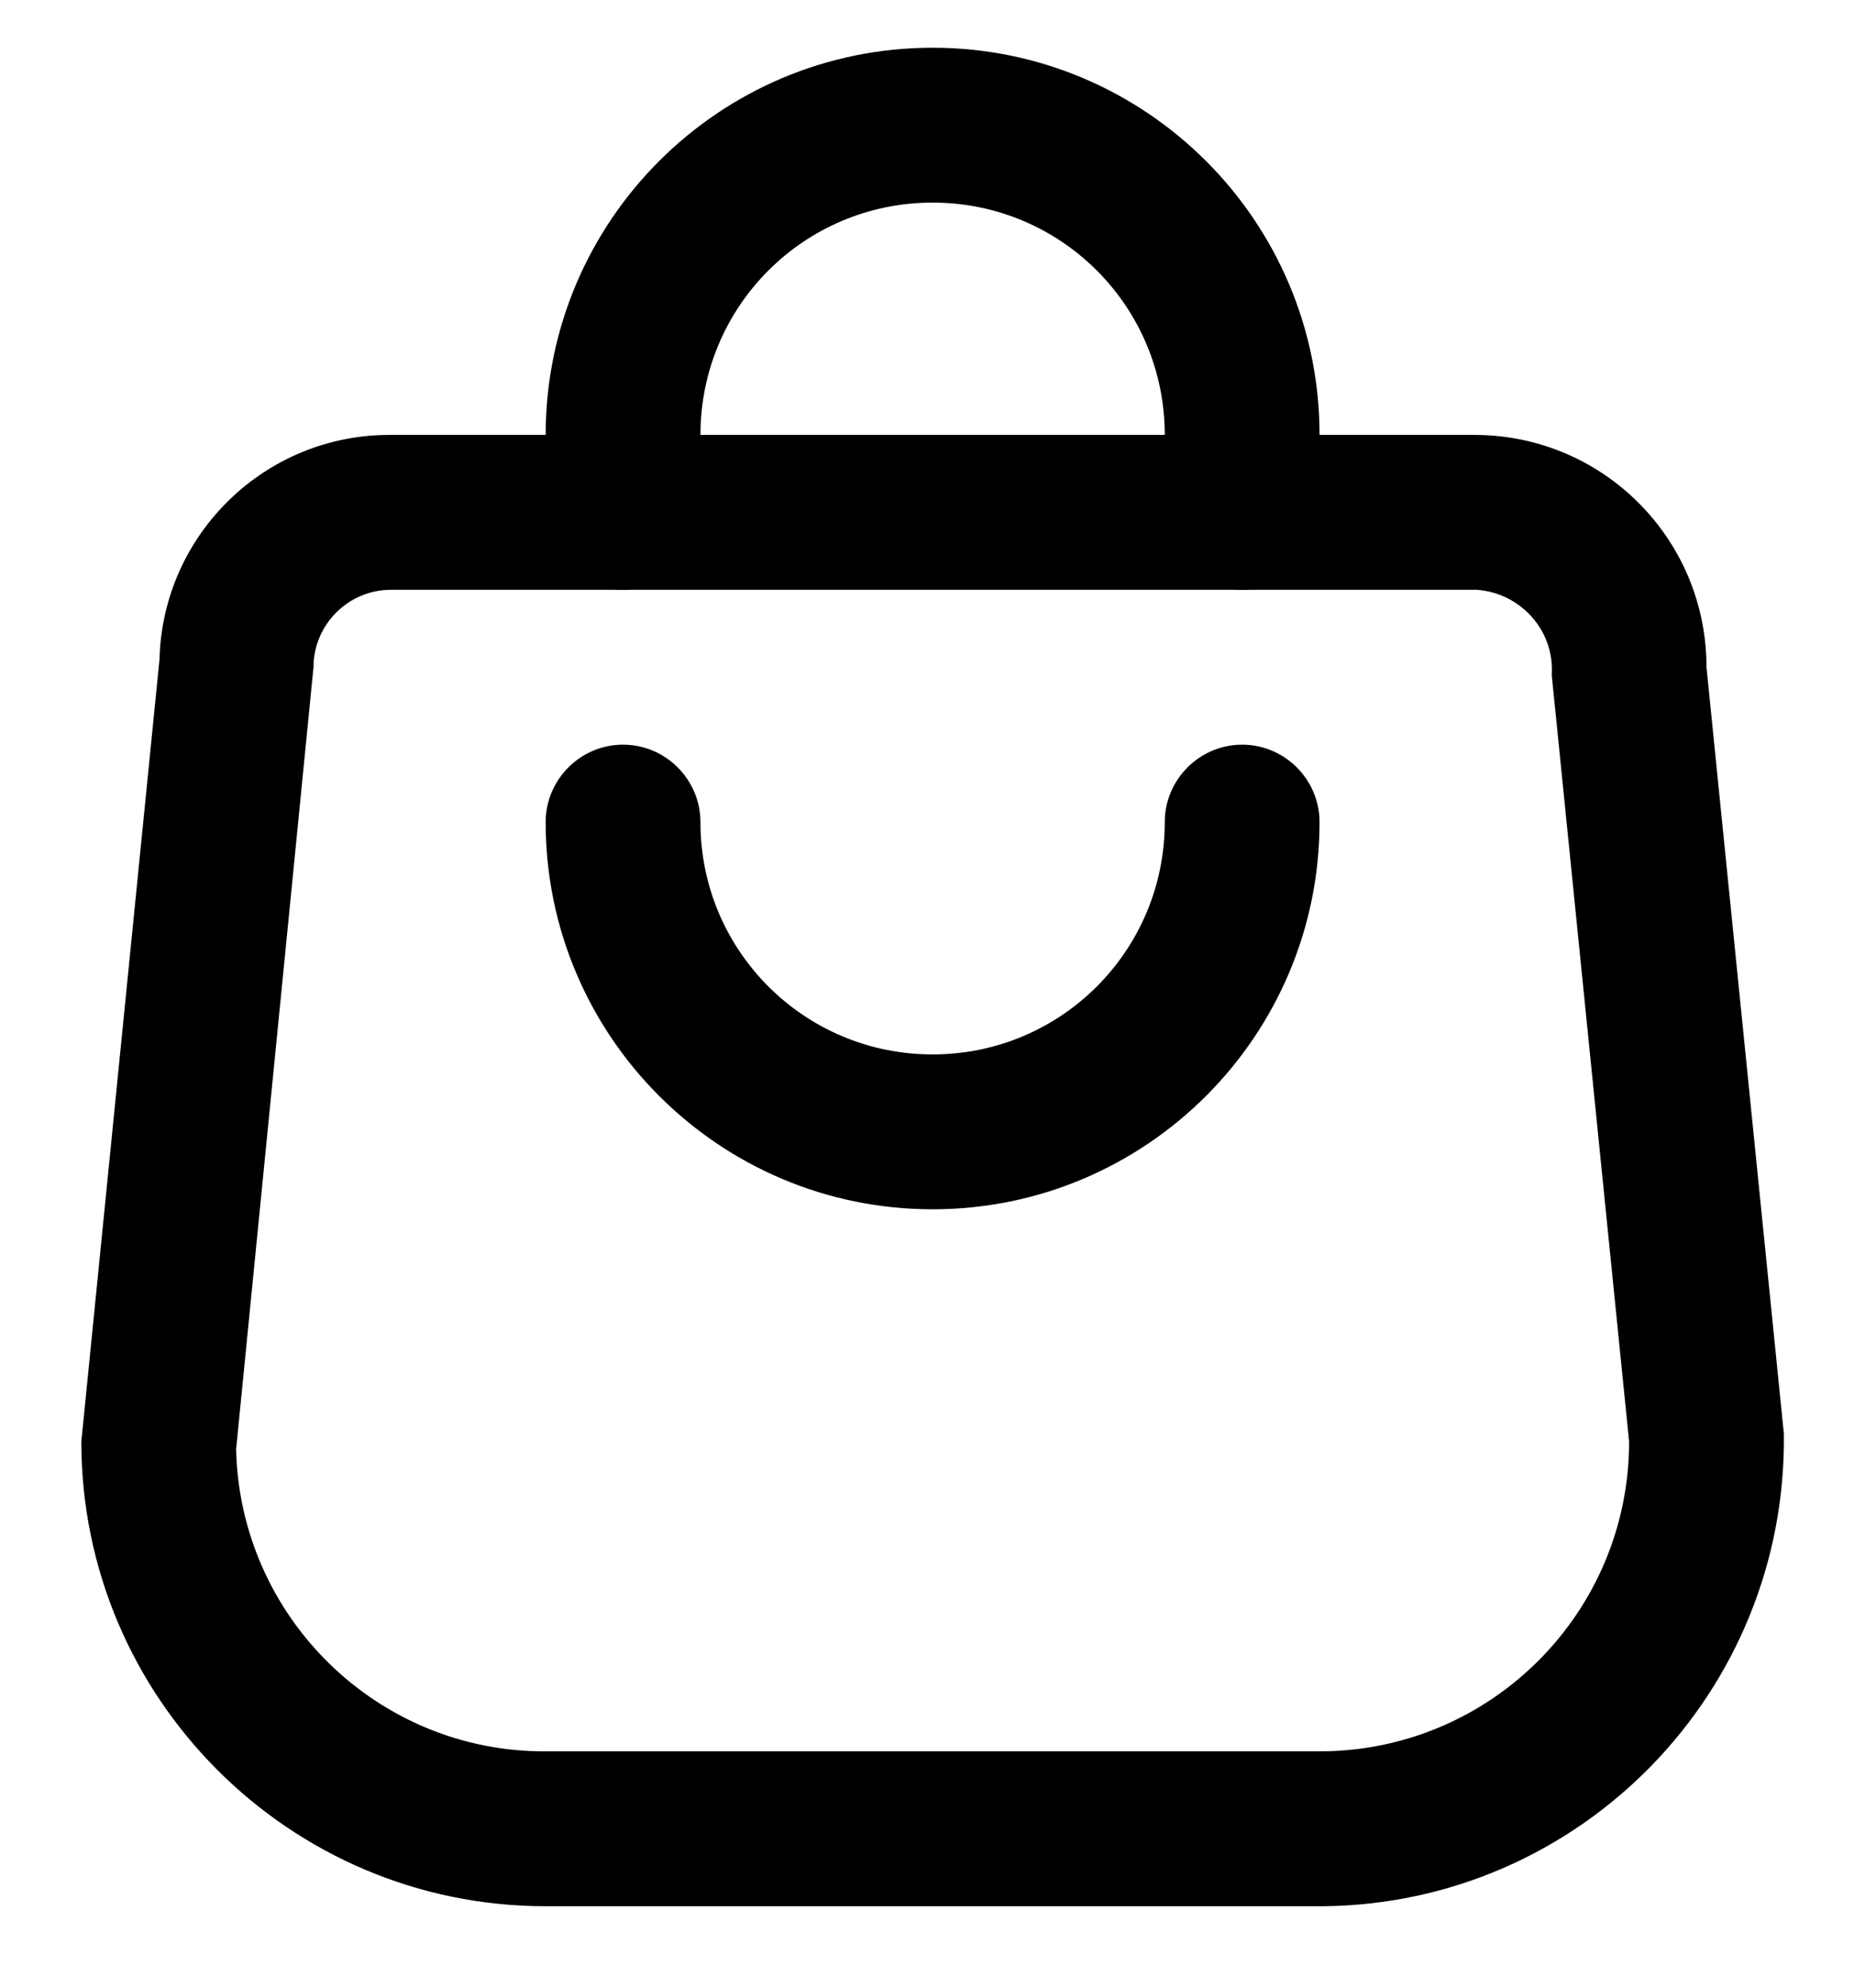
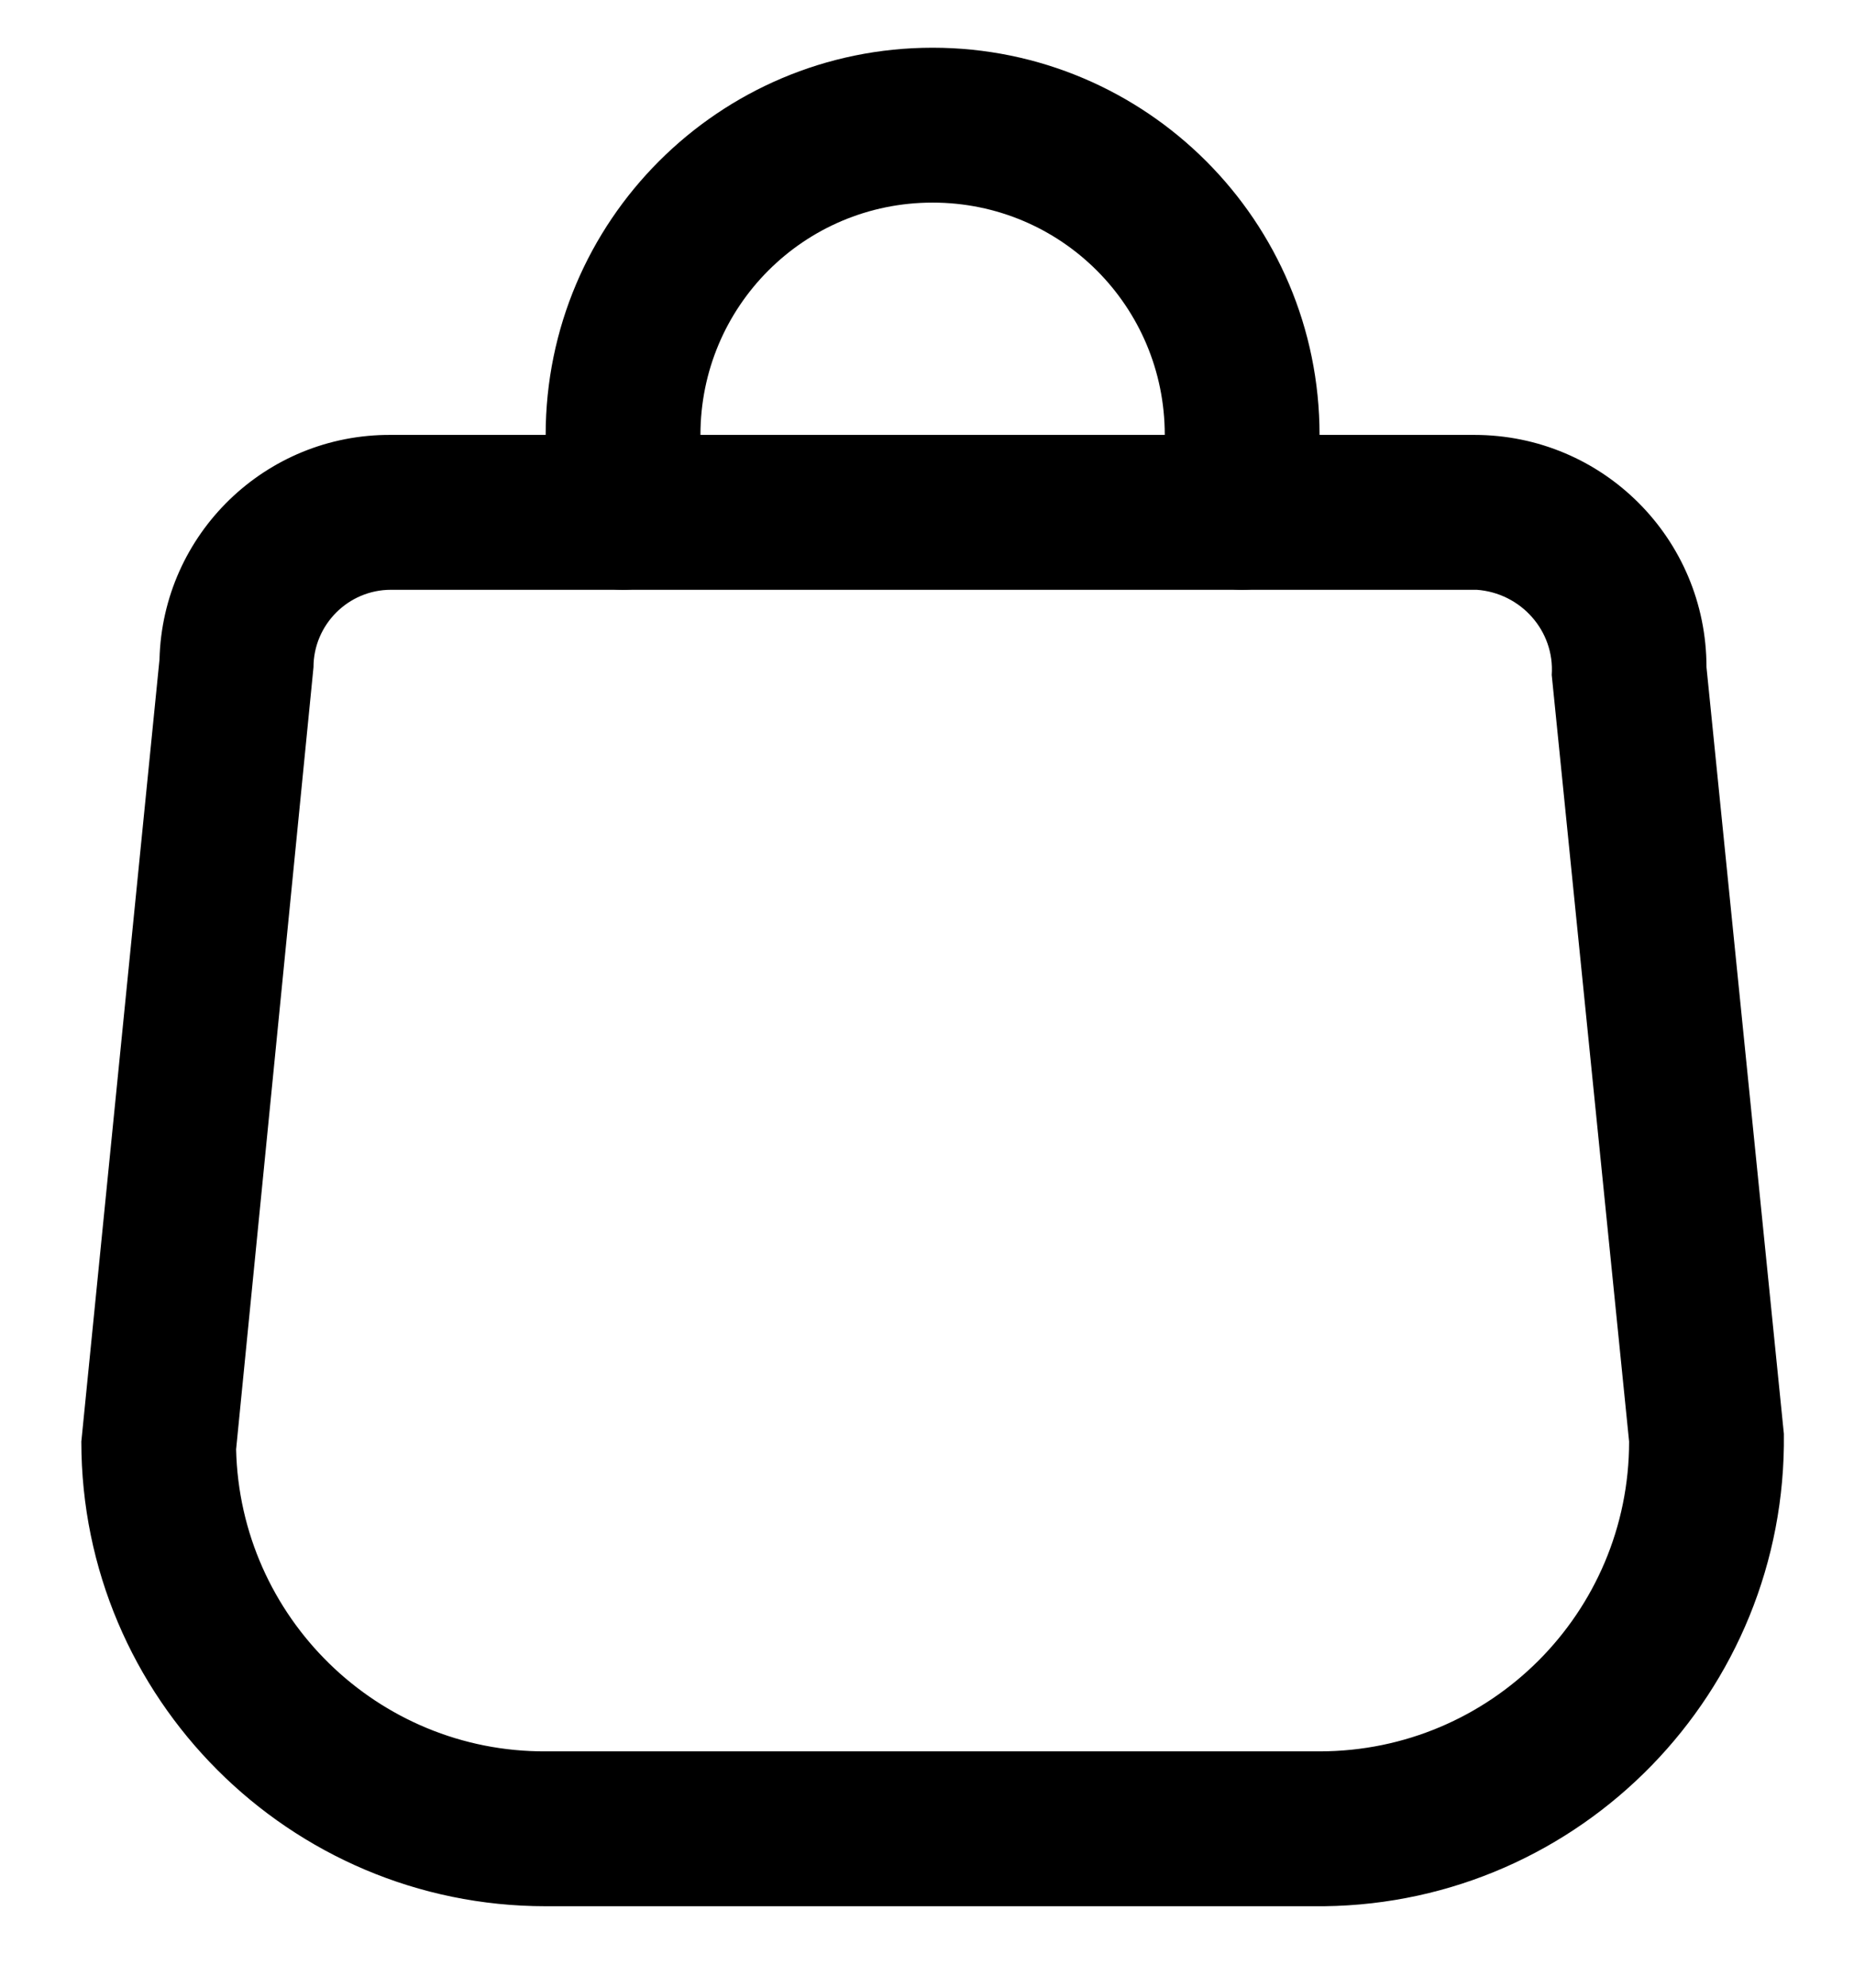
<svg xmlns="http://www.w3.org/2000/svg" version="1.1" id="katman_1" x="0px" y="0px" width="488.976px" height="524px" viewBox="0 0 488.976 524" enable-background="new 0 0 488.976 524" xml:space="preserve">
  <g>
    <g>
      <path d="M327.607,155.453c-11.226,0-20.41-9.185-20.41-20.41v-20.412c0-33.881-27.349-61.231-61.232-61.231    c-33.881,0-61.23,27.35-61.23,61.231v20.412c0,11.225-9.186,20.41-20.411,20.41s-20.411-9.185-20.411-20.41v-20.412    c0-56.333,45.72-102.053,102.052-102.053c56.334,0,102.055,45.72,102.055,102.053v20.412    C348.02,146.269,338.835,155.453,327.607,155.453z" />
-       <path d="M245.965,318.738c-56.333,0-102.052-45.719-102.052-102.052c0-11.226,9.185-20.41,20.411-20.41s20.411,9.185,20.411,20.41    c0,33.88,27.35,61.232,61.23,61.232c33.884,0,61.232-27.352,61.232-61.232c0-11.226,9.185-20.41,20.41-20.41    c11.228,0,20.412,9.185,20.412,20.41C348.02,273.019,302.299,318.738,245.965,318.738z" />
      <path d="M348.02,502.434H143.913c-67.559,0-122.463-54.906-122.463-122.465l20.615-206.146    c0.816-33.065,27.962-59.395,61.028-59.191H388.84c33.883,0,61.231,27.351,61.231,61.231l20.41,202.066    c0.817,67.966-53.476,123.687-121.239,124.505C348.835,502.434,348.427,502.434,348.02,502.434z M103.092,155.453    c-11.226,0-20.411,9.185-20.411,20.41L62.271,382.01c1.021,44.29,37.352,79.807,81.642,79.602H348.02    c45.106,0,81.642-36.534,81.642-81.643l-20.409-202.065c0.815-11.633-8.165-21.635-19.8-22.451c0,0-0.203,0-0.612,0H103.092z" />
    </g>
  </g>
</svg>